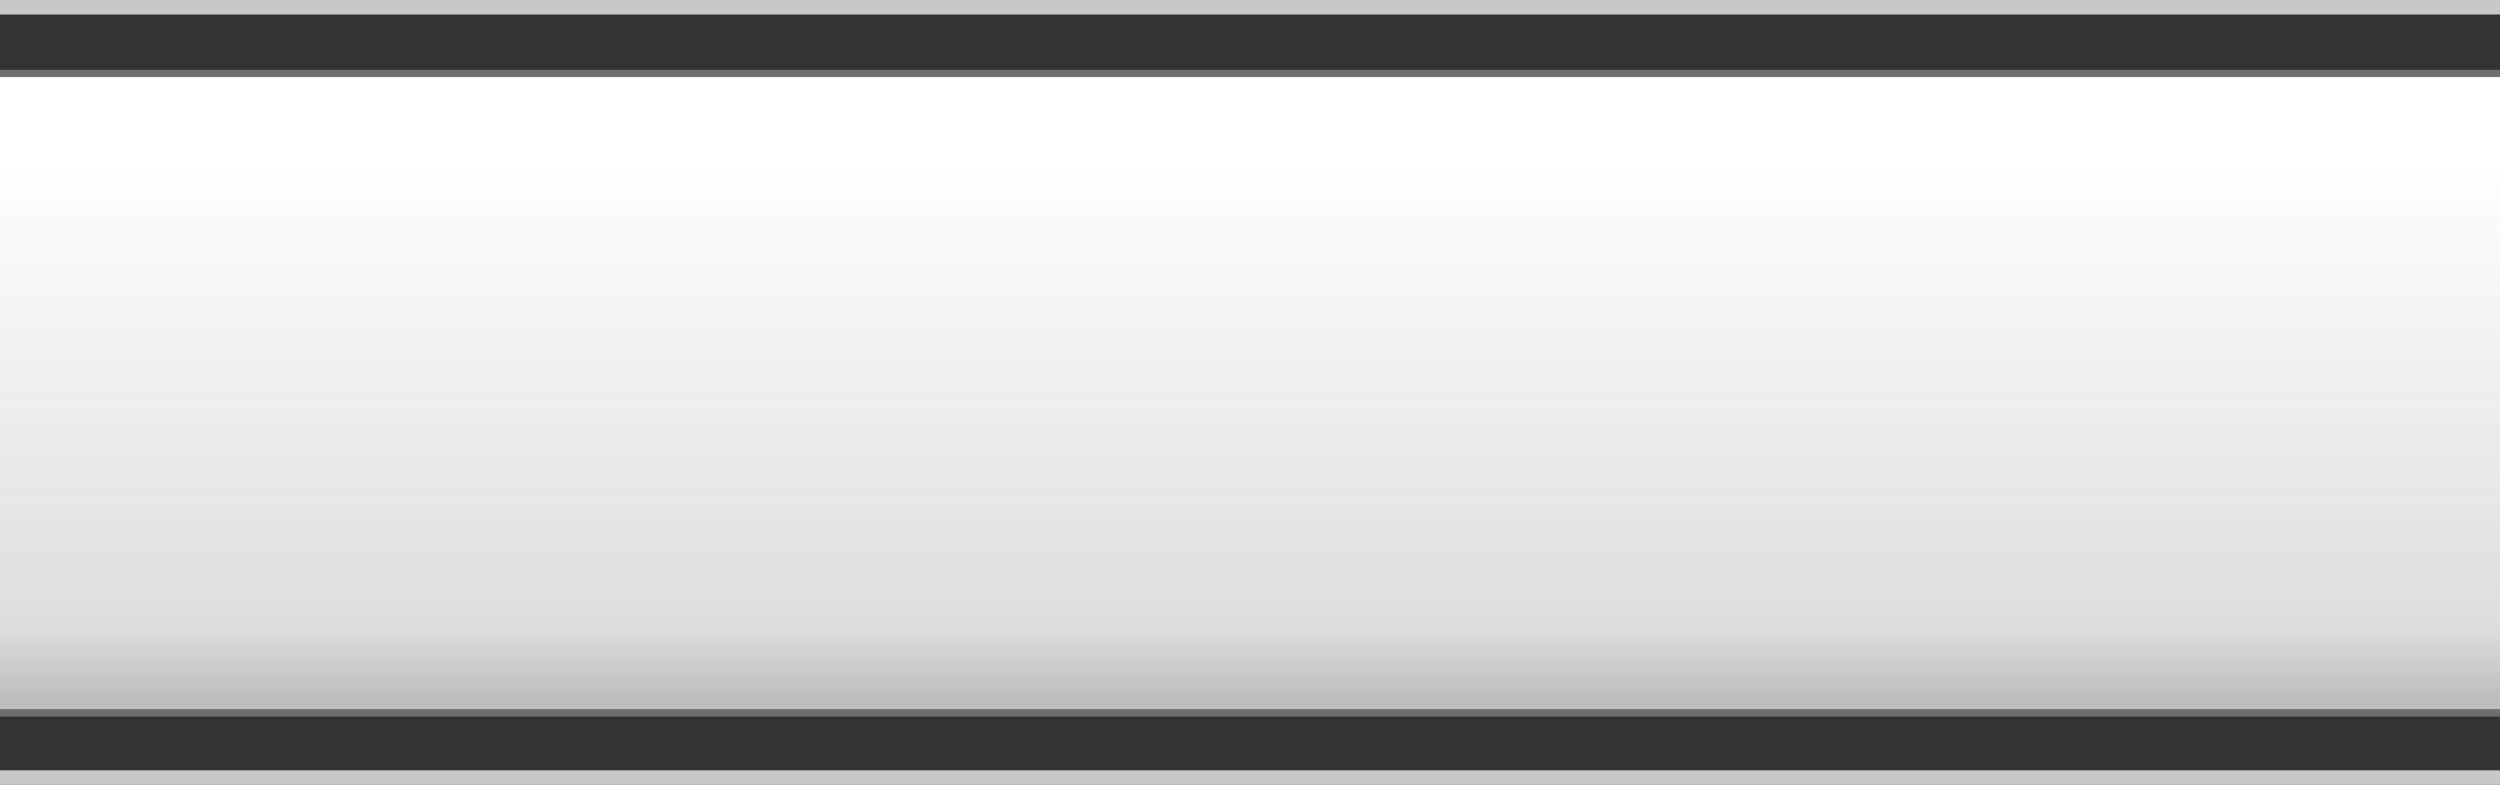
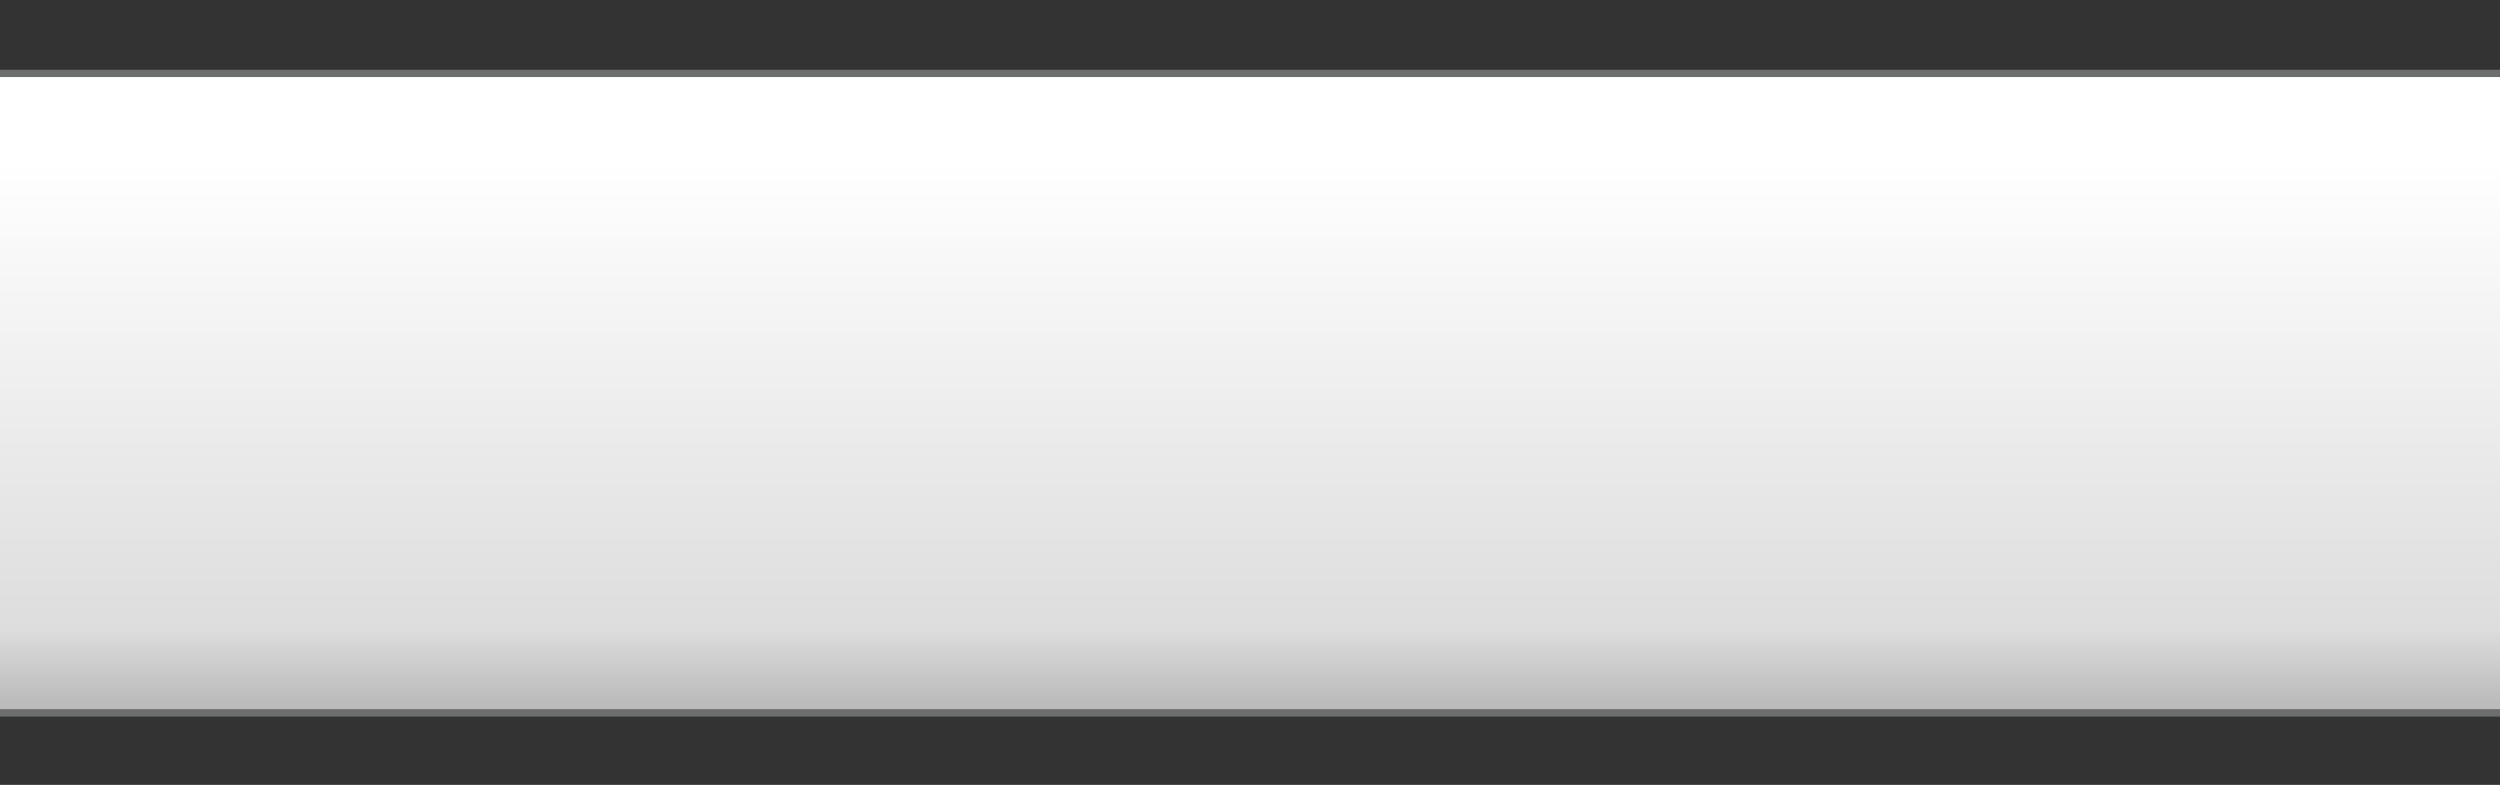
<svg xmlns="http://www.w3.org/2000/svg" height="27.0px" width="86.0px">
  <rect width="100%" height="100%" fill="#333333" stroke="none" />
  <g transform="matrix(1.0, 0.0, 0.0, 1.0, 0.0, 0.0)">
-     <path d="M86.0 27.0 L0.0 27.0 0.0 26.5 86.0 26.5 86.0 27.0 M86.0 0.5 L0.0 0.5 0.0 0.0 86.0 0.0 86.0 0.5" fill="#c8c8c8" fill-rule="evenodd" stroke="none" />
    <path d="M86.0 24.4 L86.0 24.65 0.0 24.65 0.0 24.4 86.0 24.4 M0.0 2.65 L0.0 2.4 86.0 2.4 86.0 2.65 0.0 2.65" fill="#6d6e6e" fill-rule="evenodd" stroke="none" />
    <path d="M0.0 24.4 L0.0 2.65 86.0 2.65 86.0 24.4 0.0 24.4" fill="url(#gradient0)" fill-rule="evenodd" stroke="none" />
  </g>
  <defs>
    <linearGradient gradientTransform="matrix(0.0, 0.013, -0.022, 0.0, 45.25, 13.5)" gradientUnits="userSpaceOnUse" id="gradient0" spreadMethod="pad" x1="-819.2" x2="819.2">
      <stop offset="0.125" stop-color="#ffffff" />
      <stop offset="0.882" stop-color="#dddddd" />
      <stop offset="1.0" stop-color="#bbbbbb" />
    </linearGradient>
  </defs>
</svg>